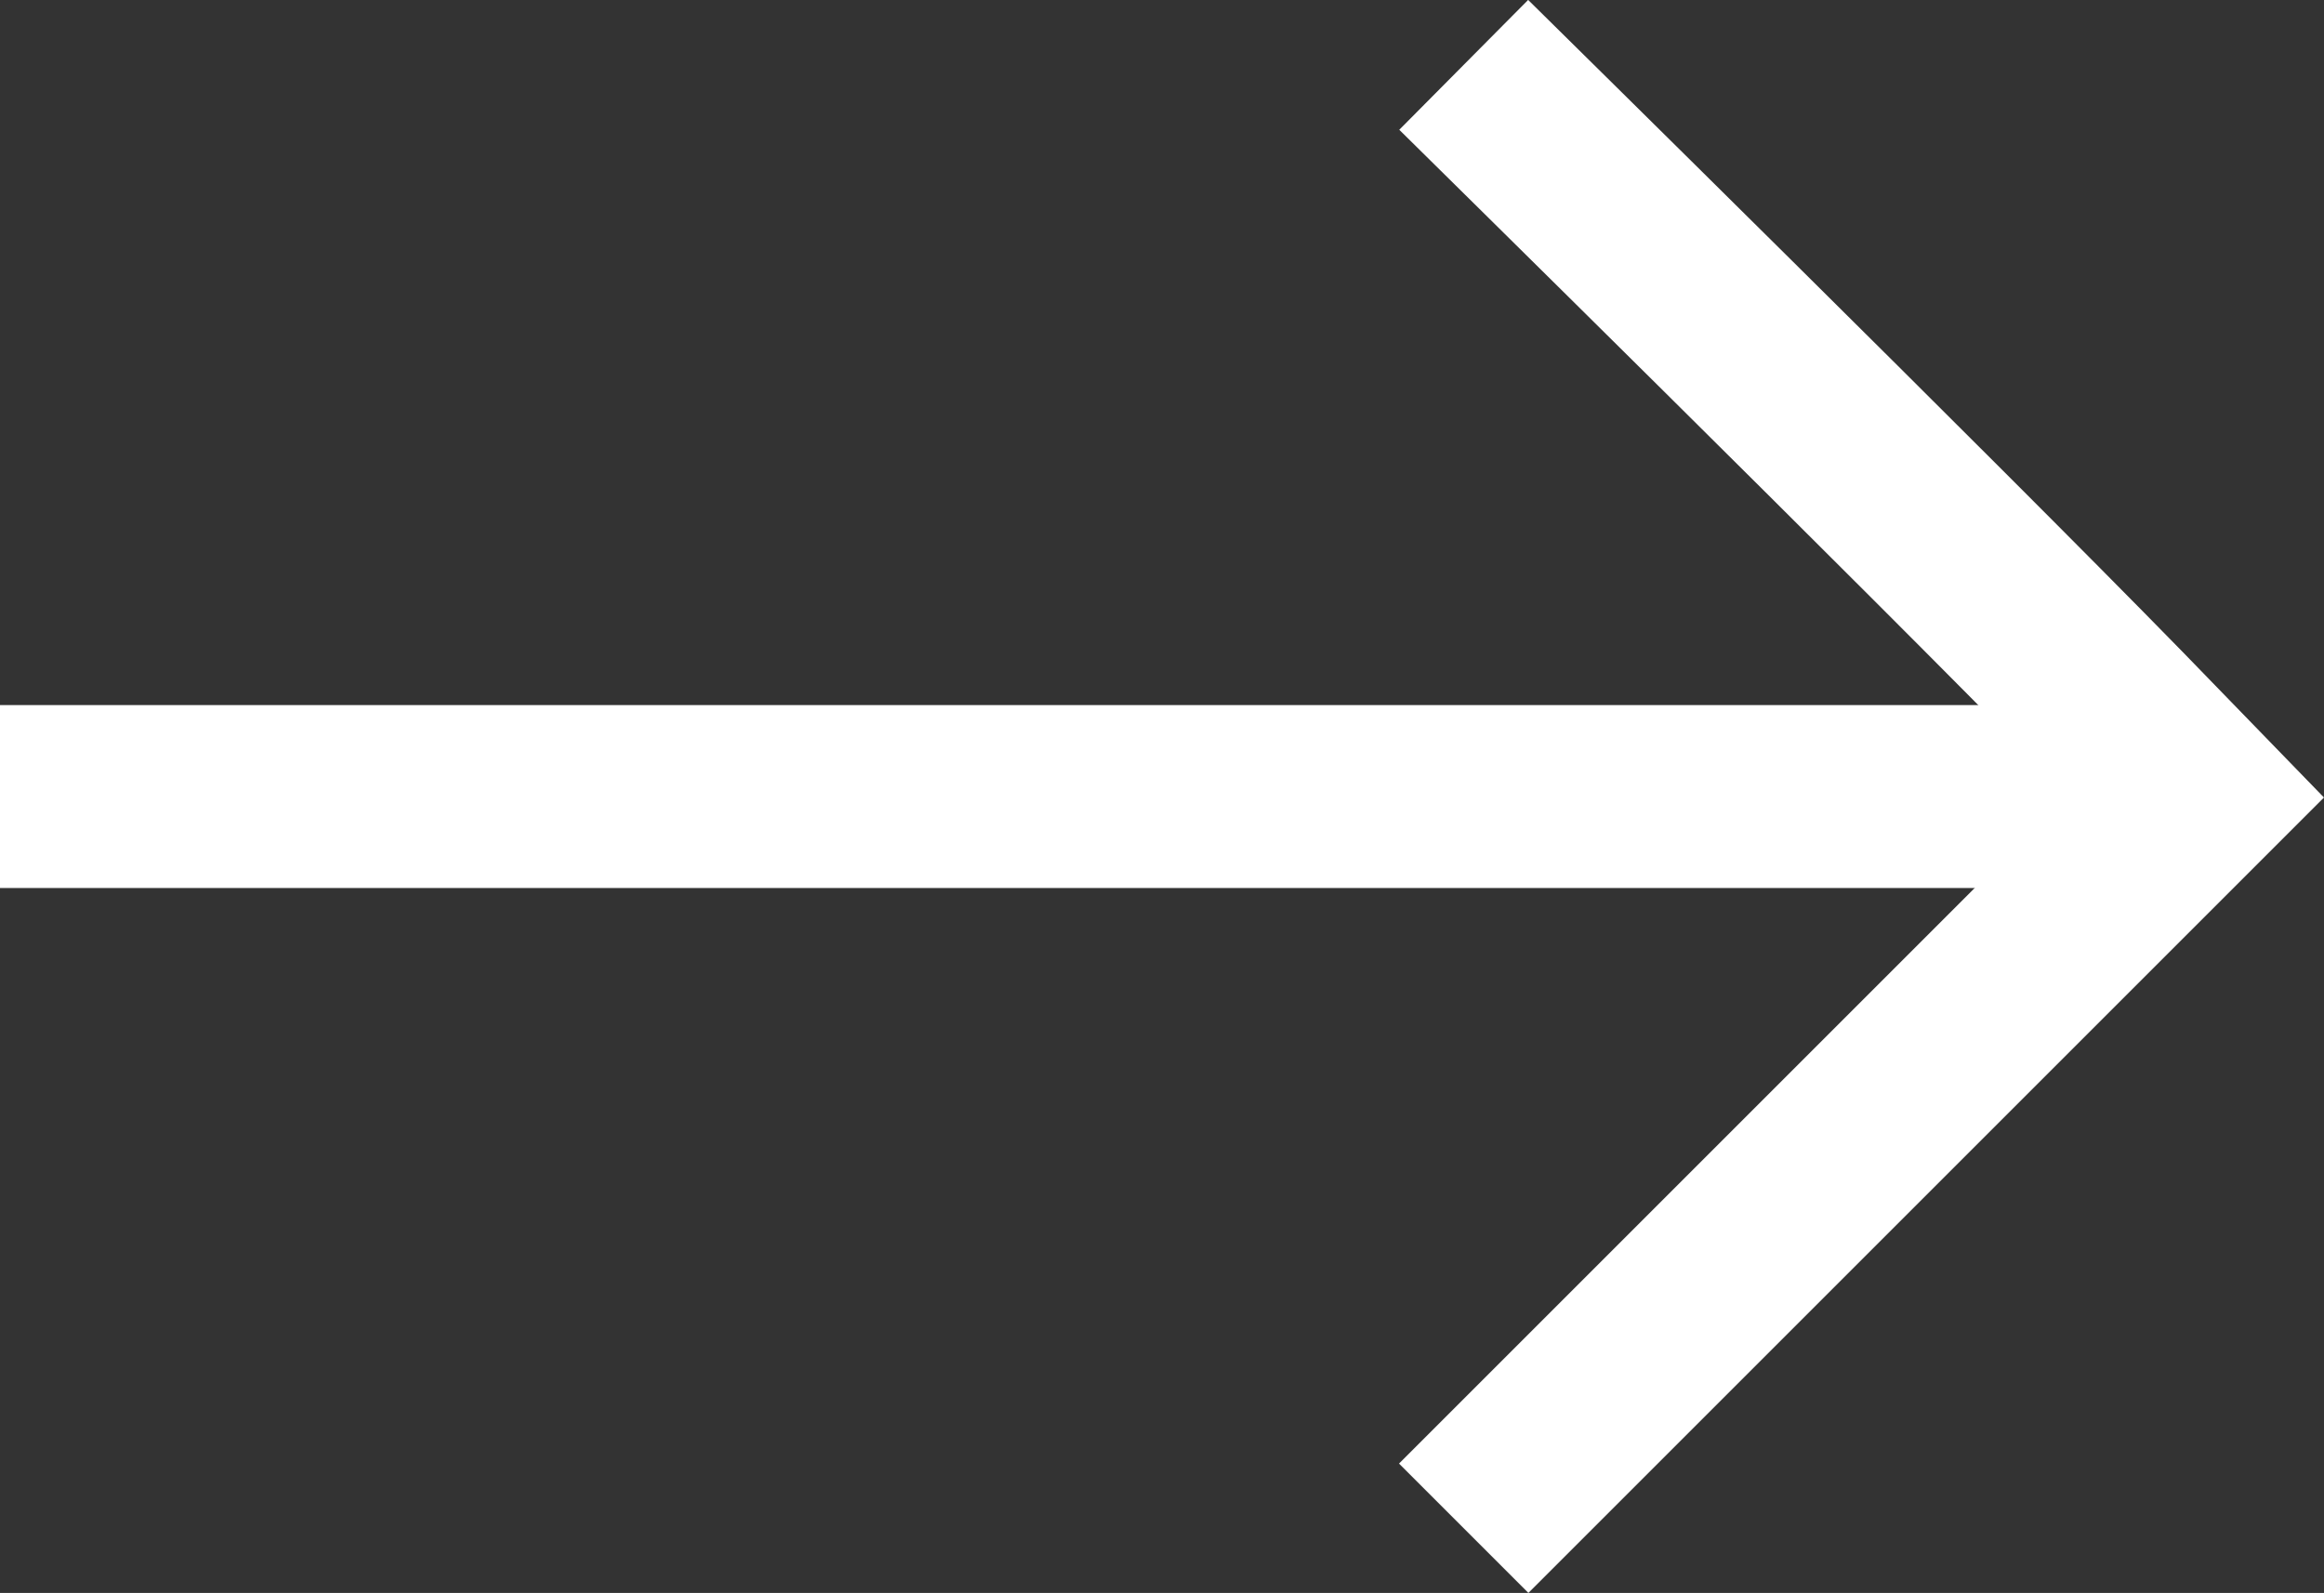
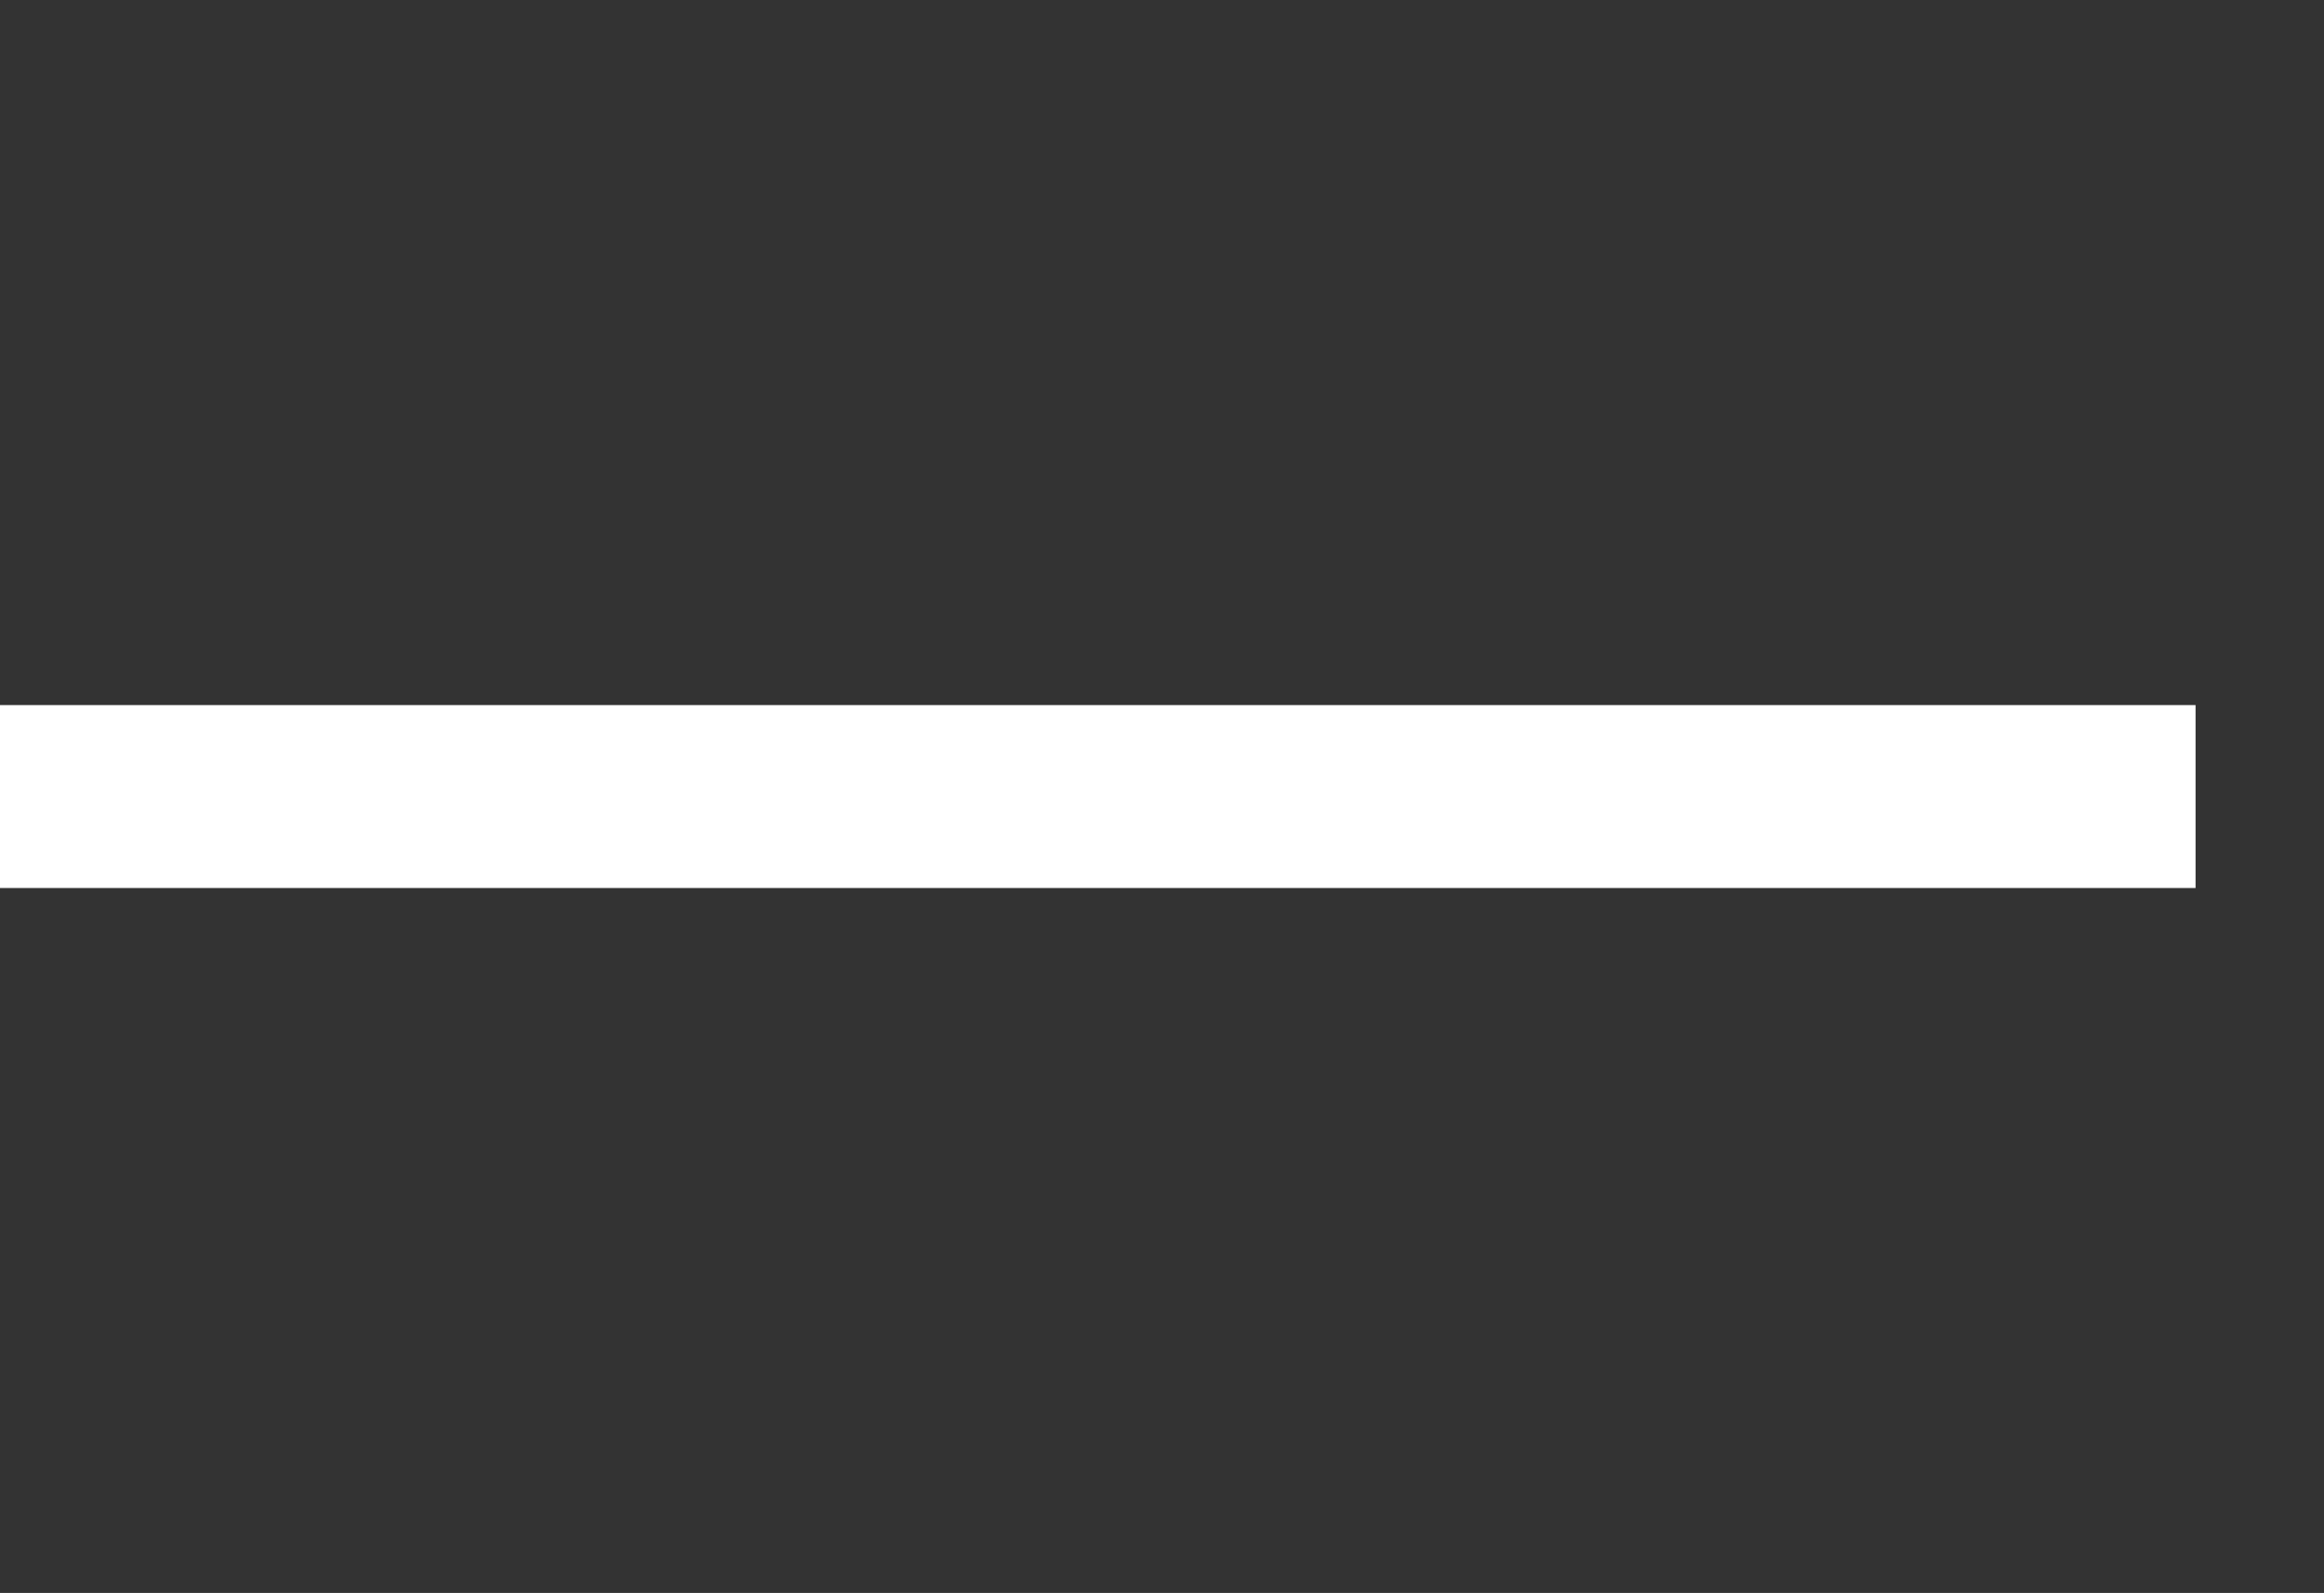
<svg xmlns="http://www.w3.org/2000/svg" width="25.404" height="17.416" viewBox="0 0 25.404 17.416">
  <rect x="0" y="0" width="25.404" height="17.416" fill="#333333" stroke="none" />
  <g id="Component_41_3" data-name="Component 41 – 3" transform="translate(0 0.709)">
    <g id="Group_629" data-name="Group 629" transform="translate(-760 -2527)">
      <path id="Path_3874" data-name="Path 3874" d="M0,0H24" transform="translate(760 2535)" fill="none" stroke="#fff" stroke-width="2" />
-       <path id="Path_3773" data-name="Path 3773" d="M-15646-18458.109c.256.254,5.061,4.984,7.145,7.119l.855.881-8,8" transform="translate(16422 20985.109)" fill="none" stroke="#fff" stroke-width="2" />
    </g>
  </g>
</svg>